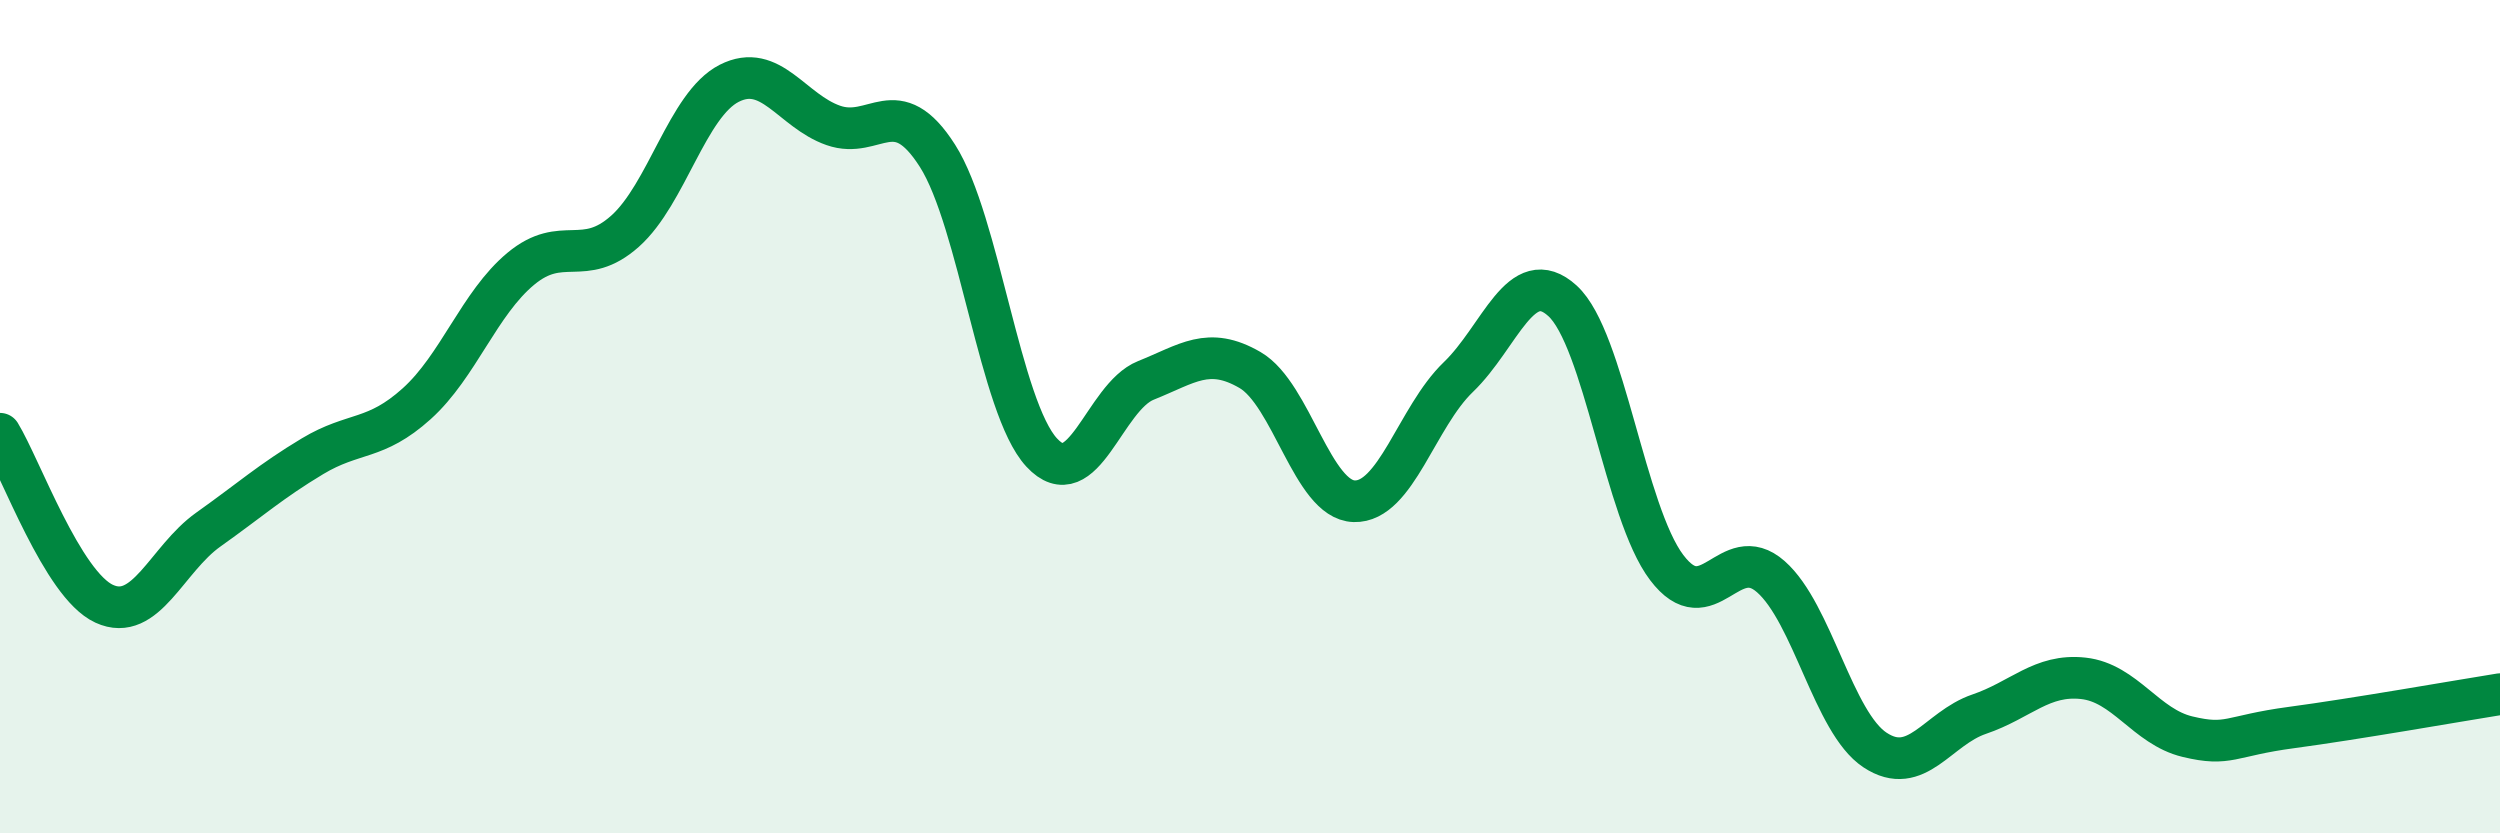
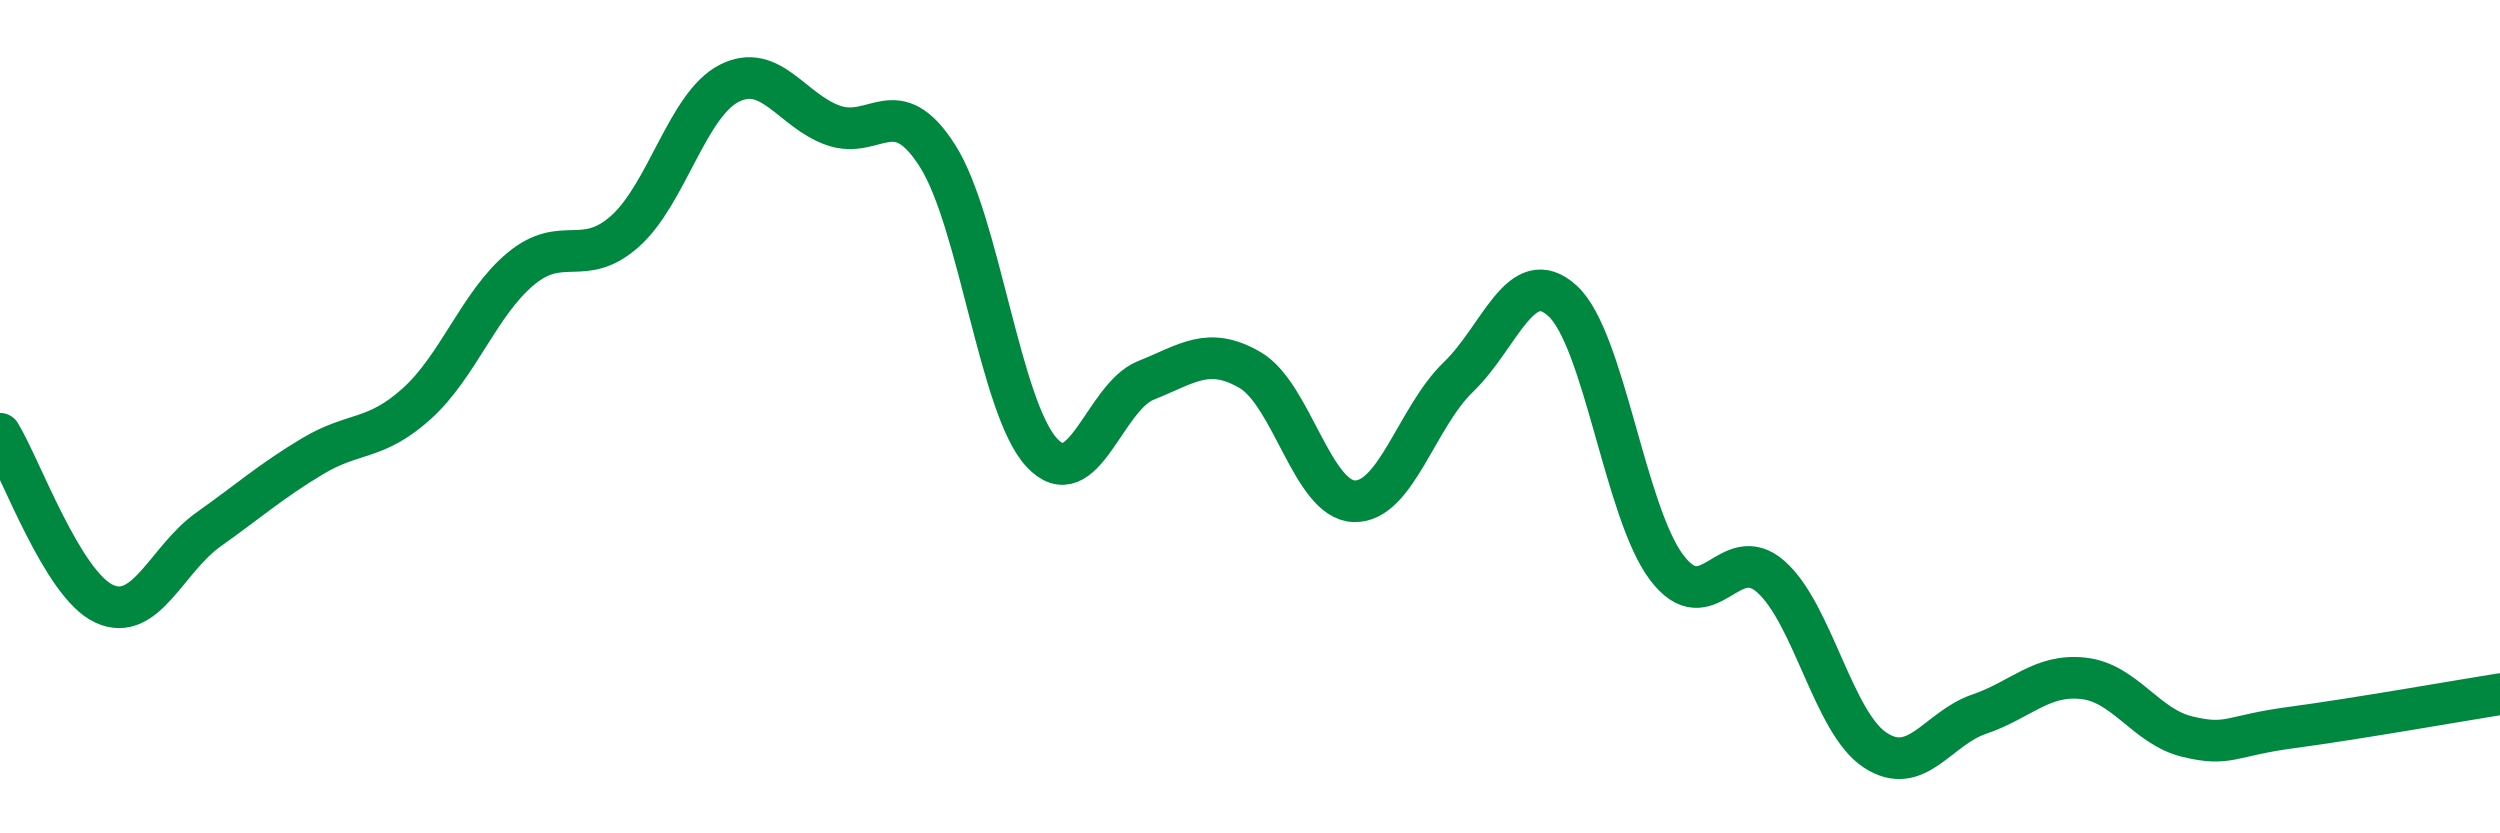
<svg xmlns="http://www.w3.org/2000/svg" width="60" height="20" viewBox="0 0 60 20">
-   <path d="M 0,10.41 C 0.5,11.23 1.5,14.03 2.5,14.49 C 3.5,14.95 4,13.42 5,12.71 C 6,12 6.5,11.55 7.5,10.95 C 8.5,10.35 9,10.59 10,9.69 C 11,8.79 11.5,7.28 12.5,6.45 C 13.5,5.62 14,6.44 15,5.55 C 16,4.66 16.5,2.51 17.5,2 C 18.5,1.49 19,2.66 20,3.01 C 21,3.36 21.5,2.17 22.5,3.74 C 23.5,5.31 24,9.78 25,10.86 C 26,11.94 26.5,9.53 27.5,9.13 C 28.5,8.73 29,8.3 30,8.88 C 31,9.46 31.5,12 32.5,12.03 C 33.5,12.06 34,10.01 35,9.05 C 36,8.09 36.5,6.31 37.5,7.22 C 38.5,8.13 39,12.3 40,13.62 C 41,14.94 41.5,12.96 42.5,13.84 C 43.5,14.72 44,17.34 45,18 C 46,18.66 46.5,17.48 47.5,17.14 C 48.5,16.8 49,16.17 50,16.28 C 51,16.39 51.5,17.44 52.5,17.68 C 53.5,17.92 53.5,17.66 55,17.46 C 56.5,17.26 59,16.82 60,16.66L60 20L0 20Z" fill="#008740" opacity="0.1" stroke-linecap="round" stroke-linejoin="round" />
  <path d="M 0,10.41 C 0.5,11.23 1.5,14.03 2.5,14.49 C 3.5,14.95 4,13.42 5,12.71 C 6,12 6.5,11.55 7.5,10.95 C 8.5,10.35 9,10.59 10,9.69 C 11,8.79 11.5,7.28 12.5,6.45 C 13.5,5.62 14,6.44 15,5.55 C 16,4.66 16.5,2.51 17.5,2 C 18.5,1.49 19,2.66 20,3.01 C 21,3.36 21.5,2.17 22.5,3.74 C 23.5,5.31 24,9.78 25,10.86 C 26,11.94 26.5,9.53 27.5,9.13 C 28.5,8.73 29,8.3 30,8.88 C 31,9.46 31.5,12 32.5,12.03 C 33.5,12.06 34,10.01 35,9.05 C 36,8.09 36.5,6.31 37.5,7.22 C 38.5,8.13 39,12.3 40,13.62 C 41,14.94 41.5,12.96 42.5,13.84 C 43.5,14.72 44,17.34 45,18 C 46,18.66 46.5,17.48 47.5,17.14 C 48.5,16.8 49,16.17 50,16.28 C 51,16.39 51.5,17.44 52.5,17.68 C 53.5,17.92 53.5,17.66 55,17.46 C 56.5,17.26 59,16.82 60,16.66" stroke="#008740" stroke-width="1" fill="none" stroke-linecap="round" stroke-linejoin="round" />
</svg>